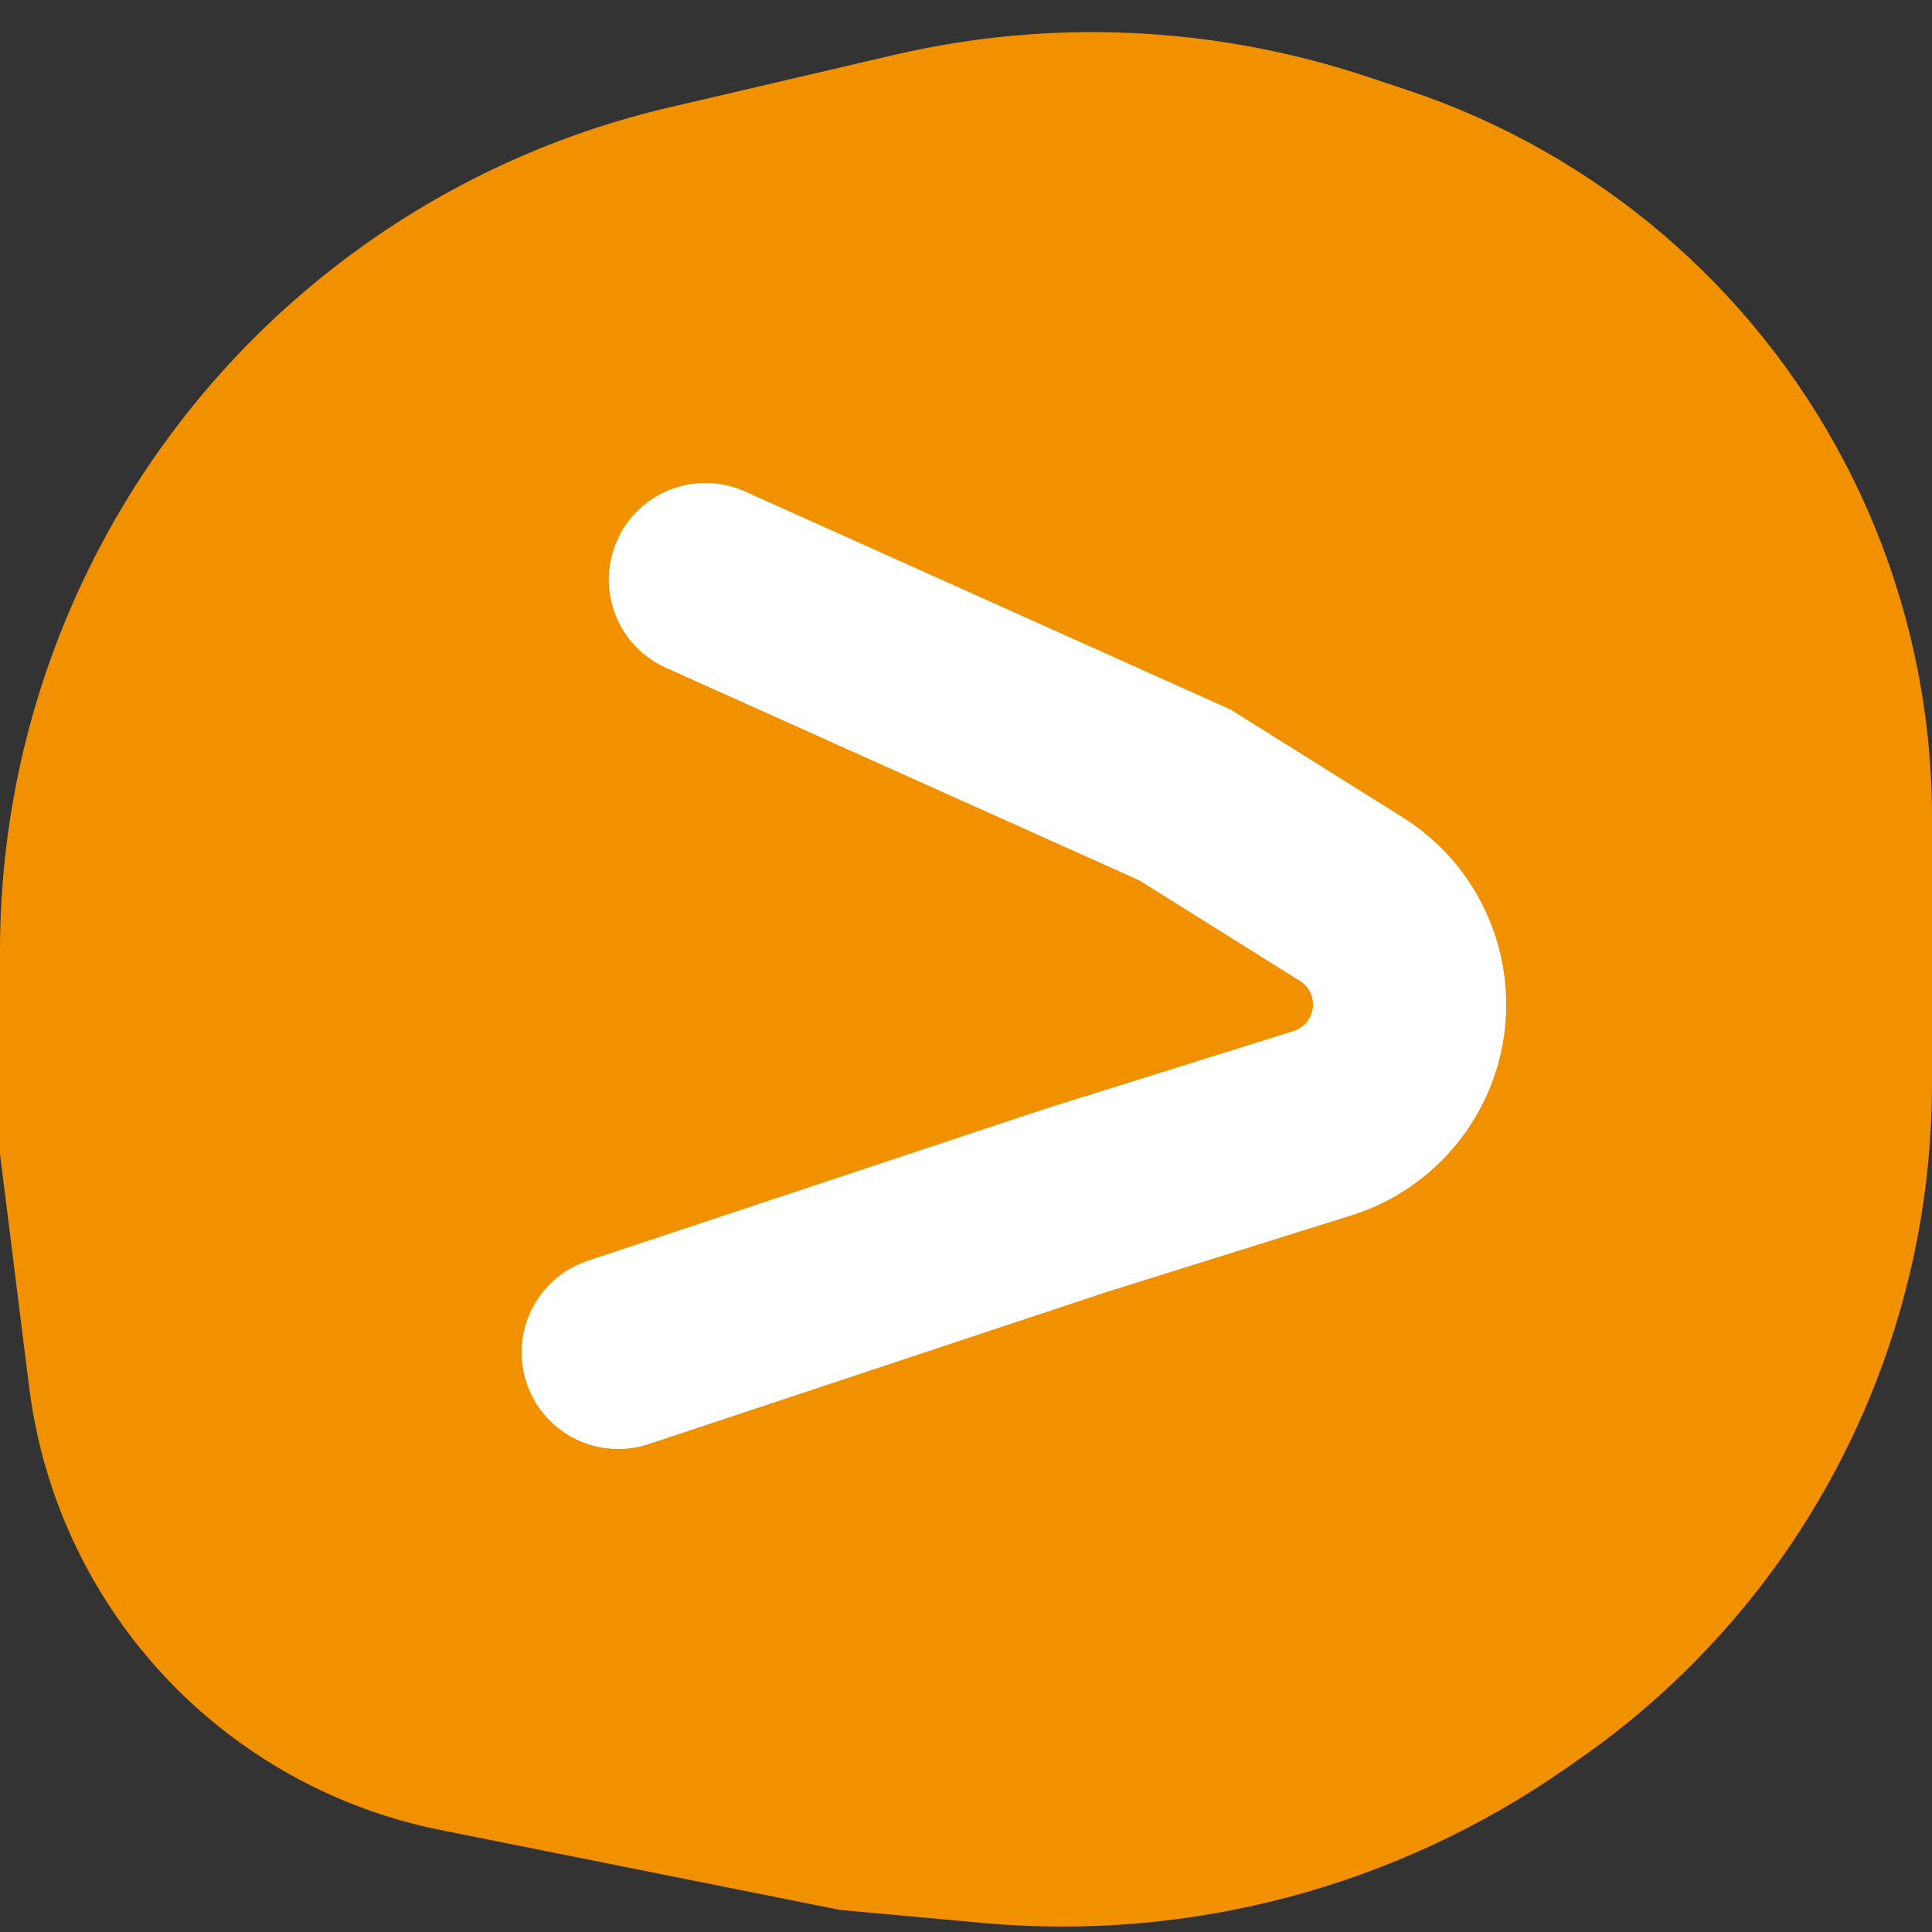
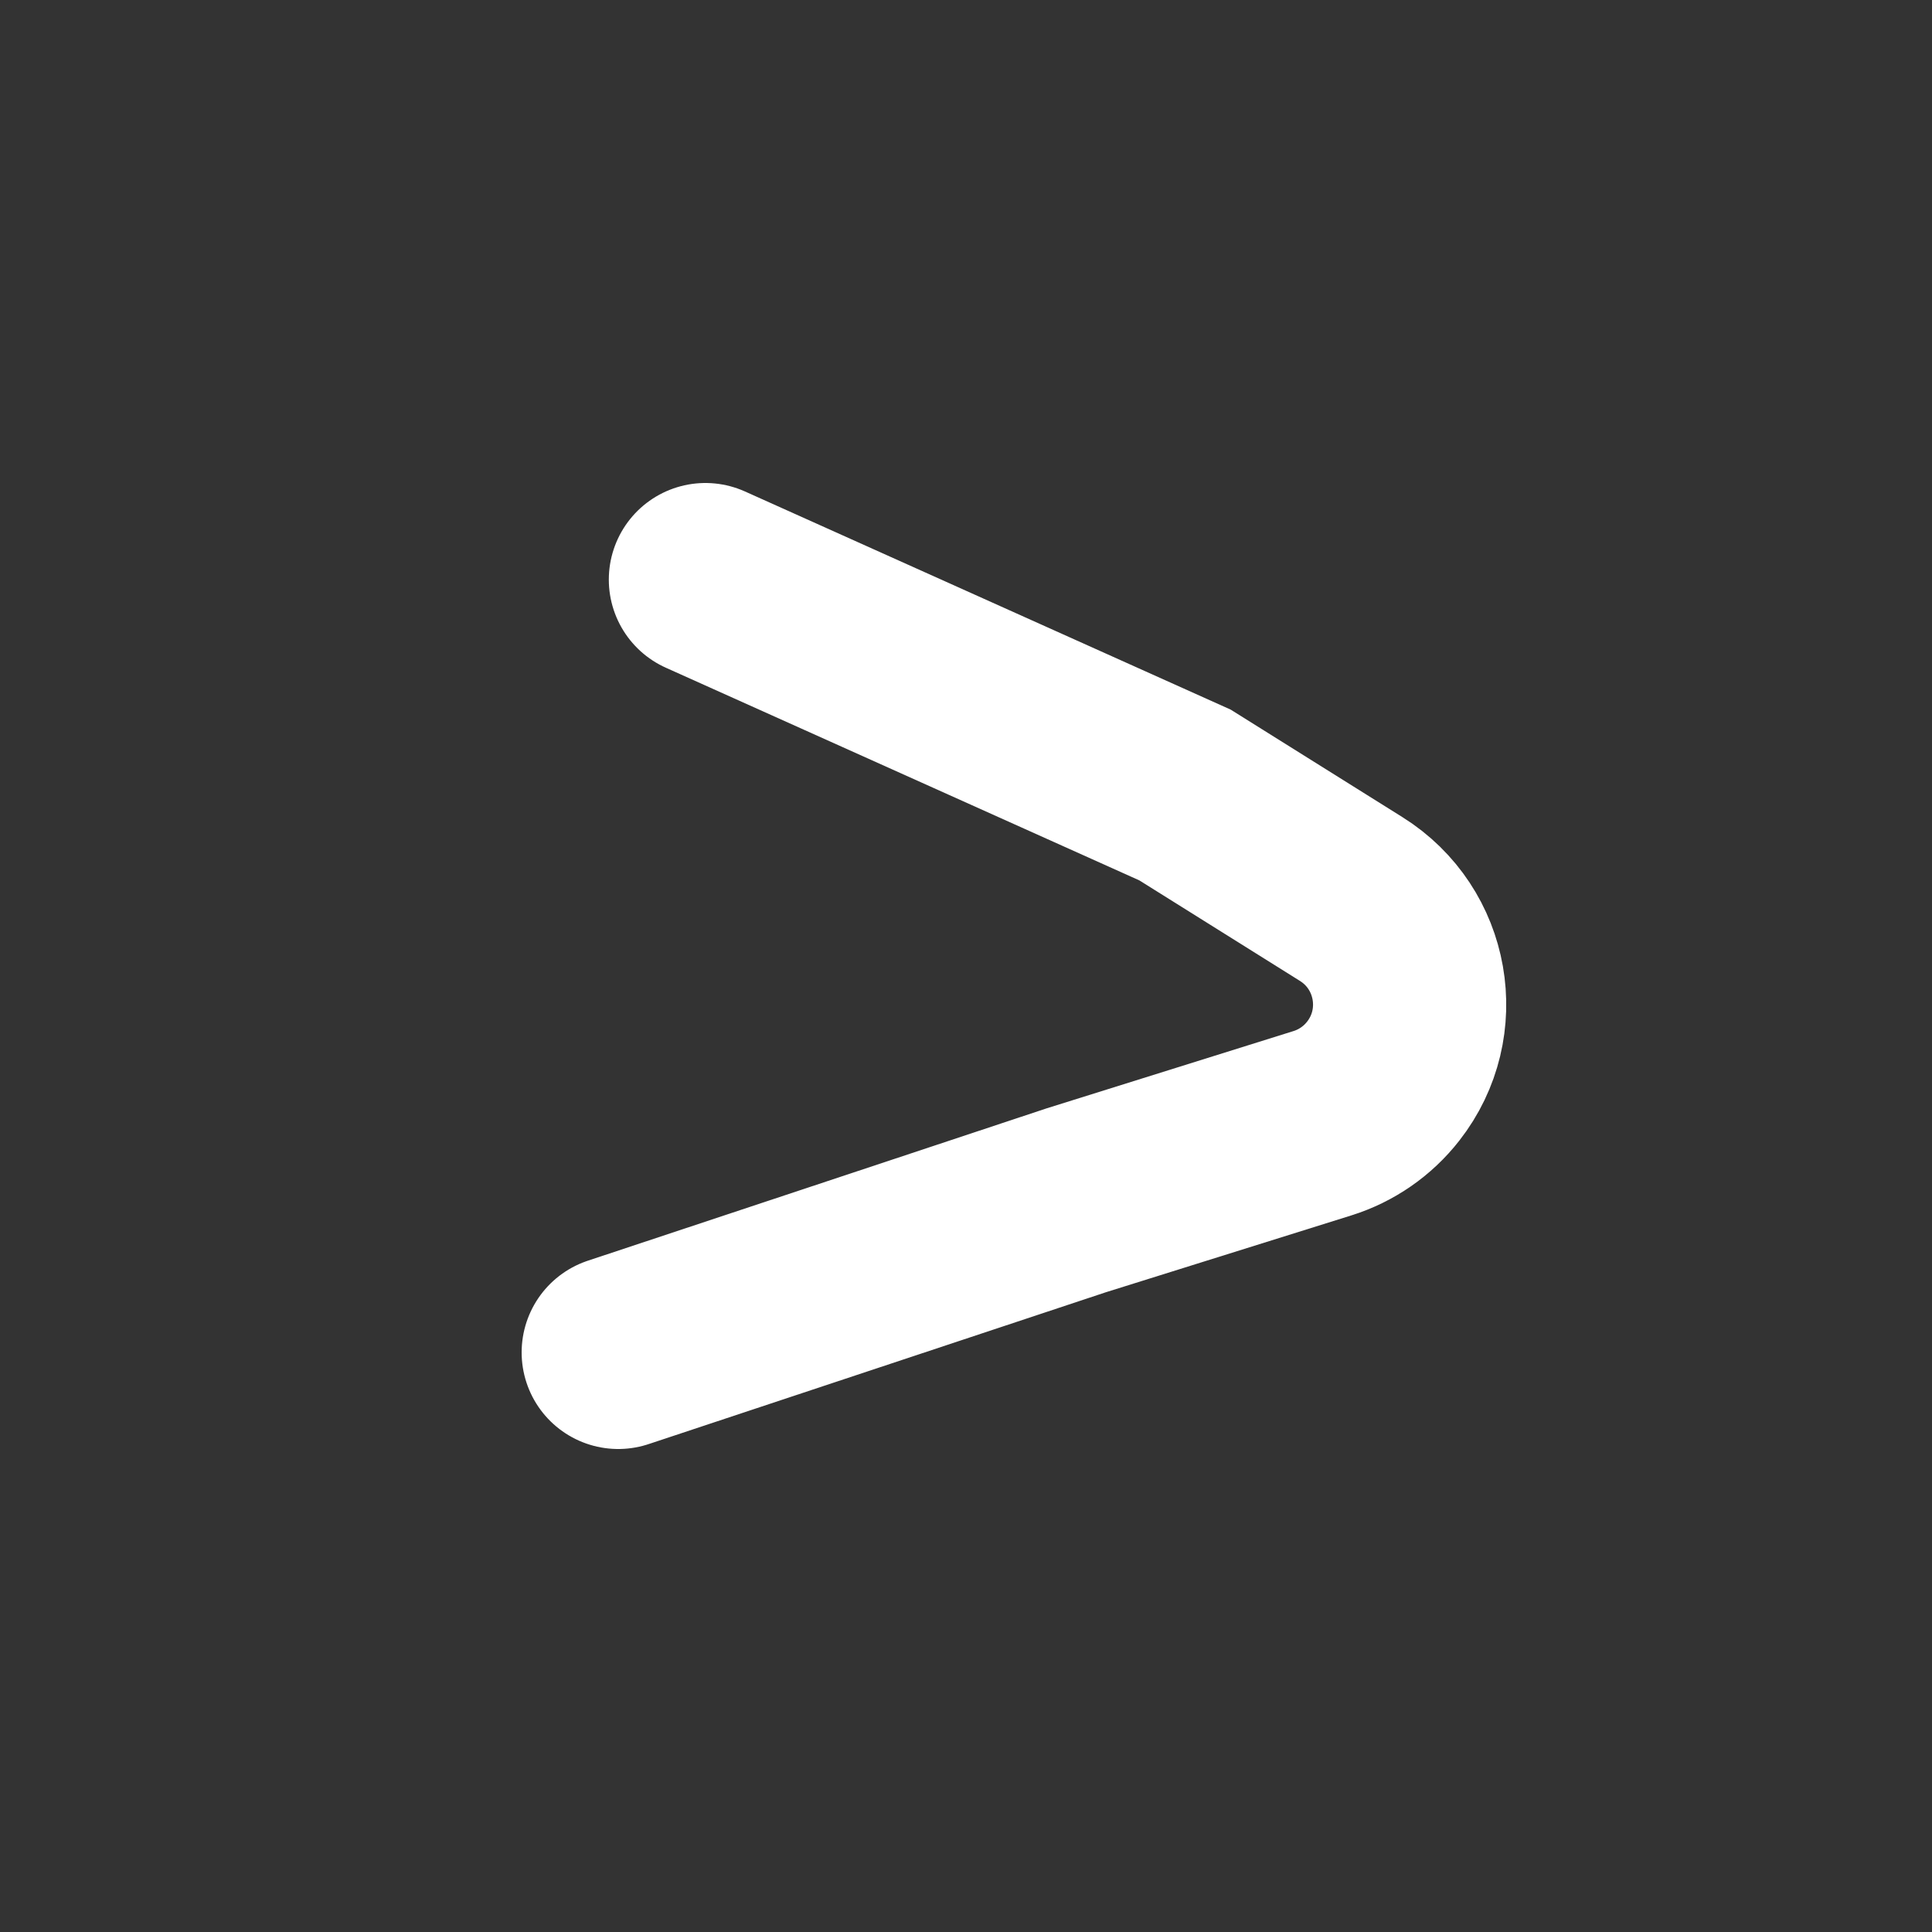
<svg xmlns="http://www.w3.org/2000/svg" width="50" height="50" viewBox="0 0 50 50" fill="none">
  <rect x="0" y="0" width="50" height="50" fill="#333333" stroke="none" />
  <g clip-path="url(#clip0_1663_2)">
-     <path d="M23.14 1.421L17.322 2.779C14.496 3.438 11.826 4.639 9.459 6.316C3.526 10.518 0 17.337 0 24.607V29.864L0.755 35.905C0.974 37.657 1.538 39.349 2.414 40.882C4.333 44.241 7.612 46.604 11.405 47.362L21.739 49.429L25.443 49.766C30.774 50.251 36.104 48.841 40.498 45.784L40.861 45.532C44.338 43.113 47.016 39.712 48.551 35.763C49.509 33.301 50 30.682 50 28.041V21.16C50 17.952 49.223 14.793 47.734 11.952C45.352 7.404 41.301 3.957 36.431 2.334L35.395 1.989C31.441 0.67 27.199 0.474 23.14 1.421Z" fill="#F29100" />
    <path d="M18.256 15L30.667 20.574L34.969 23.267C36.589 24.281 36.975 26.475 35.797 27.98V27.98C35.395 28.495 34.846 28.875 34.222 29.07L27.846 31.066L16 35" stroke="white" stroke-width="5" stroke-linecap="round" />
  </g>
  <defs>
    <clipPath id="clip0_1663_2">
      <rect width="50" height="50" fill="white" />
    </clipPath>
  </defs>
</svg>